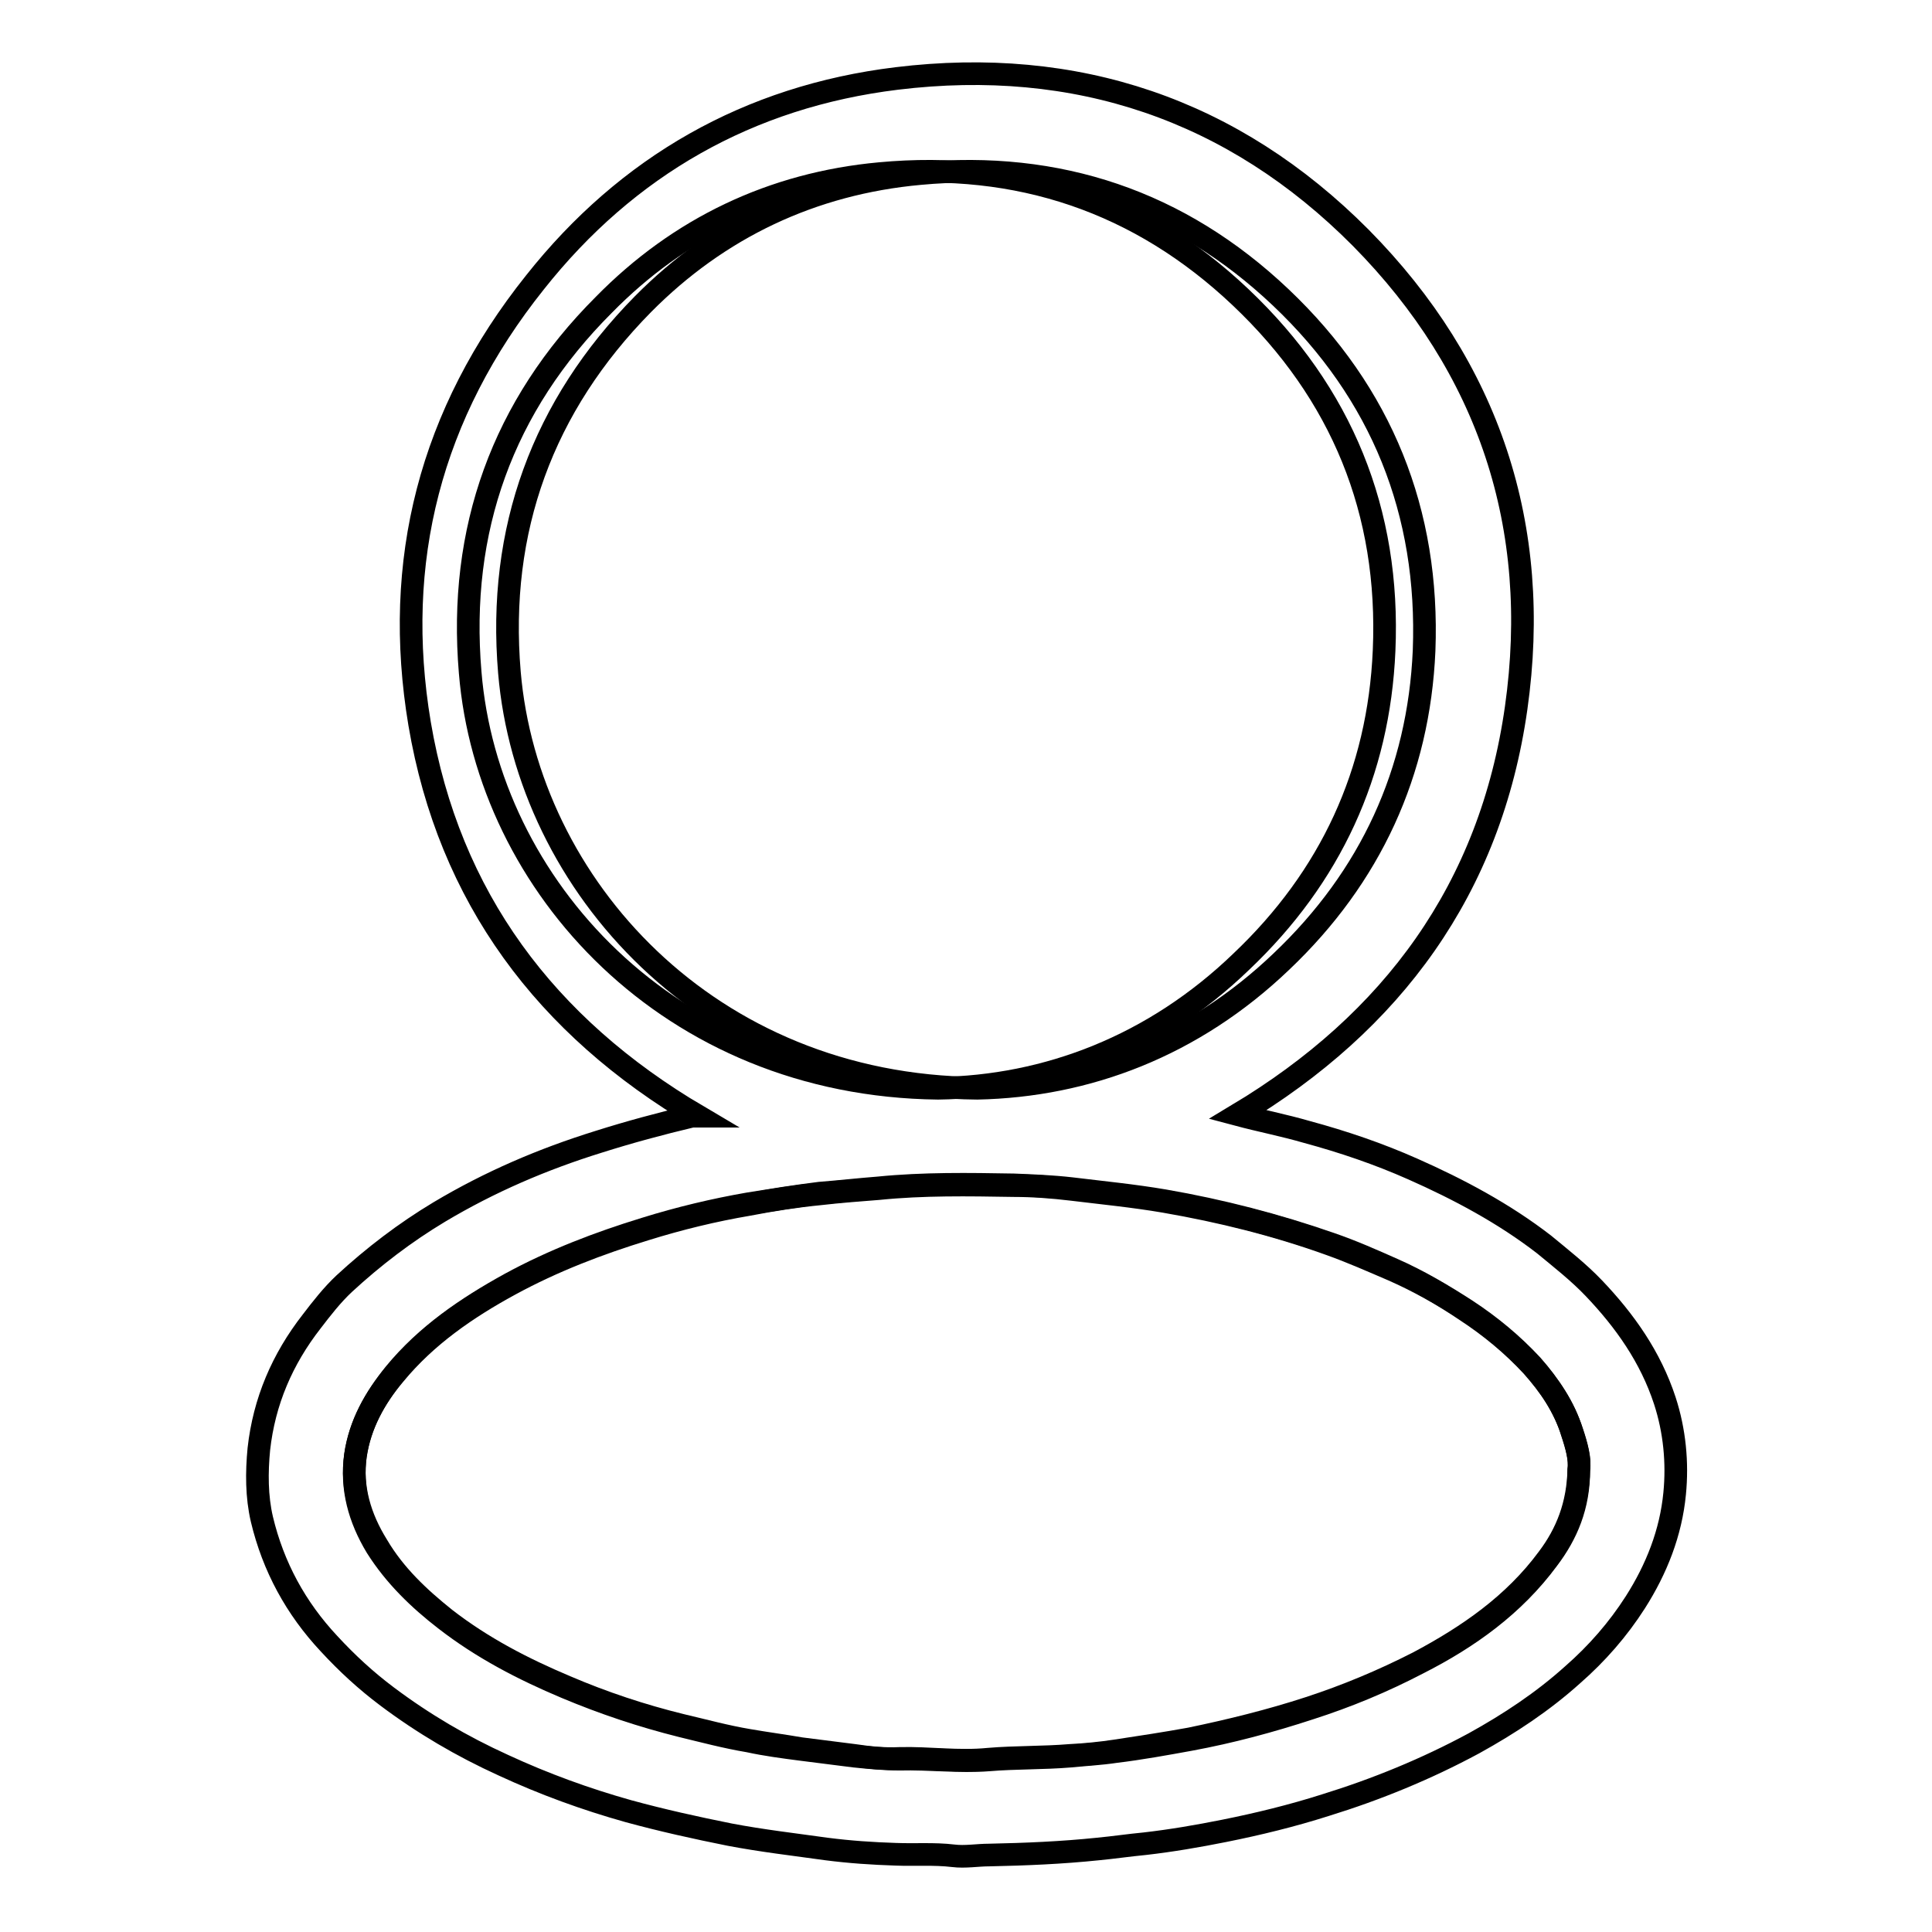
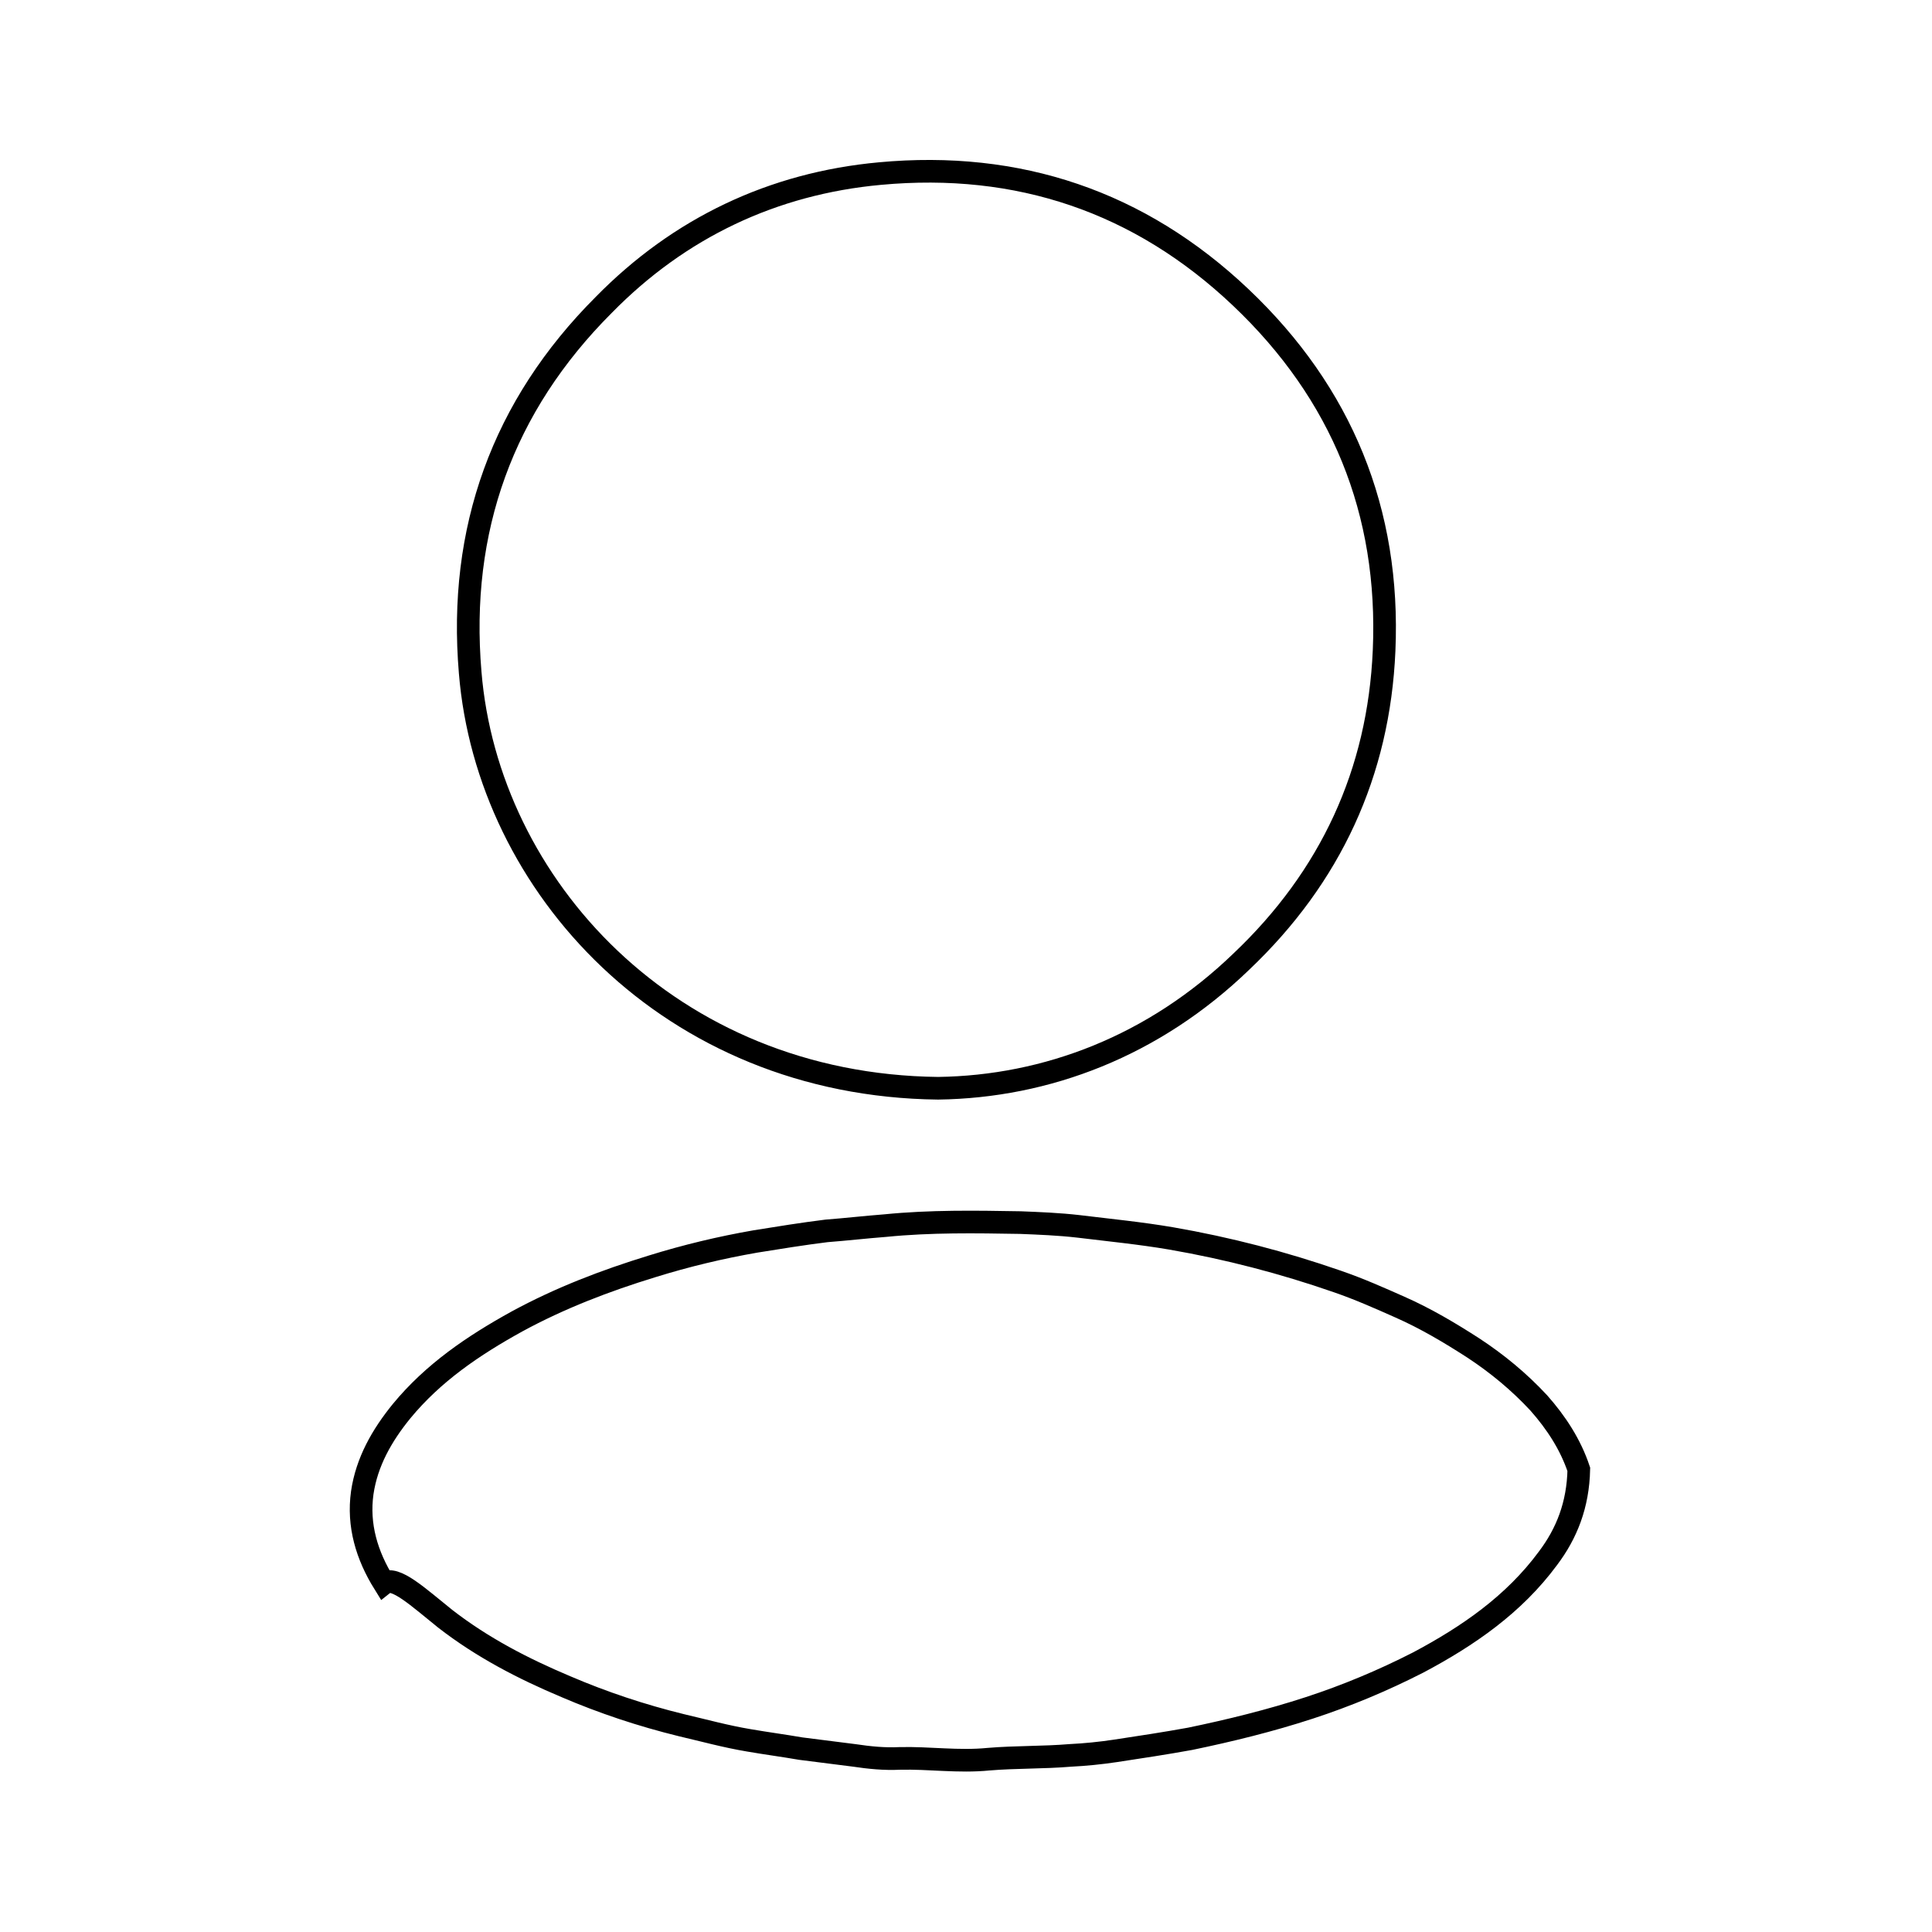
<svg xmlns="http://www.w3.org/2000/svg" version="1.1" x="0px" y="0px" viewBox="0 0 256 256" enable-background="new 0 0 256 256" xml:space="preserve">
  <g>
    <g>
-       <path stroke-width="3" fill-opacity="0" stroke="#000000" d="M59,214.5c4.9,3.8,10.3,6.6,16,9c4.9,2.1,10,3.8,15.3,5.1c3,0.7,5.9,1.5,8.9,2c2.3,0.4,4.6,0.7,6.9,1.1c2.4,0.3,4.7,0.6,7.1,0.9c2,0.3,4,0.5,6,0.4c3.9-0.1,7.8,0.5,11.8,0.1c3.6-0.3,7.2-0.2,10.8-0.5c2-0.1,4-0.3,6-0.6c3.3-0.5,6.6-1,9.9-1.6c5.3-1.1,10.6-2.4,15.8-4.1c4.9-1.6,9.7-3.6,14.4-6c6.6-3.5,12.7-7.7,17.2-13.8c2.5-3.3,4-7.1,4.1-11.8c0.2-1.4-0.3-3.2-0.9-5c-1.1-3.3-3-6.2-5.3-8.8c-2.6-2.8-5.5-5.2-8.7-7.3c-3.1-2-6.3-3.9-9.7-5.4c-2.7-1.2-5.4-2.4-8.3-3.4c-7.2-2.5-14.5-4.4-22-5.7c-4.1-0.7-8.2-1.1-12.3-1.6c-2.6-0.3-5.2-0.4-7.7-0.5c-5.9-0.1-11.9-0.2-17.9,0.4c-2.6,0.2-5.2,0.5-7.8,0.7c-3.2,0.4-6.3,0.9-9.4,1.4c-4.6,0.8-9.2,1.9-13.7,3.3c-6.2,1.9-12.2,4.2-17.9,7.3c-5.8,3.2-11.1,6.8-15.3,11.9c-2.6,3.2-4.6,6.7-5.2,10.8c-0.6,4.3,0.6,8.3,2.9,12C52.3,208.7,55.5,211.7,59,214.5z" />
+       <path stroke-width="3" fill-opacity="0" stroke="#000000" d="M59,214.5c4.9,3.8,10.3,6.6,16,9c4.9,2.1,10,3.8,15.3,5.1c3,0.7,5.9,1.5,8.9,2c2.3,0.4,4.6,0.7,6.9,1.1c2.4,0.3,4.7,0.6,7.1,0.9c2,0.3,4,0.5,6,0.4c3.9-0.1,7.8,0.5,11.8,0.1c3.6-0.3,7.2-0.2,10.8-0.5c2-0.1,4-0.3,6-0.6c3.3-0.5,6.6-1,9.9-1.6c5.3-1.1,10.6-2.4,15.8-4.1c4.9-1.6,9.7-3.6,14.4-6c6.6-3.5,12.7-7.7,17.2-13.8c2.5-3.3,4-7.1,4.1-11.8c-1.1-3.3-3-6.2-5.3-8.8c-2.6-2.8-5.5-5.2-8.7-7.3c-3.1-2-6.3-3.9-9.7-5.4c-2.7-1.2-5.4-2.4-8.3-3.4c-7.2-2.5-14.5-4.4-22-5.7c-4.1-0.7-8.2-1.1-12.3-1.6c-2.6-0.3-5.2-0.4-7.7-0.5c-5.9-0.1-11.9-0.2-17.9,0.4c-2.6,0.2-5.2,0.5-7.8,0.7c-3.2,0.4-6.3,0.9-9.4,1.4c-4.6,0.8-9.2,1.9-13.7,3.3c-6.2,1.9-12.2,4.2-17.9,7.3c-5.8,3.2-11.1,6.8-15.3,11.9c-2.6,3.2-4.6,6.7-5.2,10.8c-0.6,4.3,0.6,8.3,2.9,12C52.3,208.7,55.5,211.7,59,214.5z" />
      <path stroke-width="3" fill-opacity="0" stroke="#000000" d="M164.5,127.4c11.8-11.2,18.2-25,18.9-41.2c0.8-18.4-5.6-34.1-19-46.8C151,26.7,134.9,21.3,116.6,23C102.4,24.3,90,30.2,80,40.4C66.6,53.8,60.7,70.2,62.3,89.1c2.3,28.2,26.4,54.7,62,55.1C138.7,144,152.9,138.6,164.5,127.4z" />
-       <path stroke-width="3" fill-opacity="0" stroke="#000000" d="M51.3,224.8c4.8,3.6,9.9,6.6,15.4,9.1c5.4,2.5,10.9,4.5,16.6,6.1c4.4,1.2,8.9,2.2,13.4,3.1c4.2,0.8,8.5,1.3,12.8,1.9c3.1,0.4,6.1,0.6,9.2,0.7c2.5,0.1,5.1-0.1,7.6,0.2c1.6,0.2,3.2-0.1,4.8-0.1c4.8-0.1,9.6-0.3,14.4-0.8c2.1-0.2,4.1-0.5,6.2-0.7c3.5-0.4,7-1,10.5-1.7c4.5-0.9,9-2,13.4-3.4c6.8-2.1,13.4-4.8,19.7-8.2c4.7-2.6,9.1-5.5,13.1-9.1c3.2-2.8,6-6,8.3-9.6c2.8-4.4,4.7-9.2,5.2-14.4c0.4-4.1,0-8.3-1.3-12.3c-1.9-5.8-5.3-10.6-9.4-14.9c-2-2.1-4.3-3.9-6.6-5.8c-5.3-4.1-11.3-7.3-17.4-10c-4.5-2-9.2-3.6-14-4.9c-3.1-0.9-6.2-1.5-9.2-2.3c20.5-12.3,33.5-29.9,36.9-53.9c3.4-24-3.6-45.1-20.6-62.3c-16.9-17-37.7-24-61.5-21.1c-19.6,2.4-35.7,11.6-47.9,27C57,54.8,52,74.4,55.6,95.9c3.9,23,16.7,40.1,36.9,52c-0.4,0-0.6,0-0.8,0c-4.2,1-8.3,2.1-12.4,3.4c-7.4,2.3-14.4,5.3-21.1,9.3c-4.5,2.7-8.7,5.9-12.6,9.5c-1.6,1.5-3,3.3-4.3,5c-3.9,5-6.3,10.6-7,16.9c-0.3,3.1-0.3,6.3,0.4,9.3c1.5,6.3,4.5,11.8,8.9,16.5C46,220.4,48.5,222.7,51.3,224.8z M67.5,89.1c-1.6-18.9,4.4-35.3,17.7-48.8c10-10.1,22.4-16,36.7-17.3c18.3-1.7,34.4,3.7,47.8,16.4c13.4,12.7,19.7,28.5,19,46.8c-0.7,16.1-7.1,30-18.9,41.2c-11.7,11.2-25.8,16.5-40.3,16.8C93.9,143.9,69.9,117.3,67.5,89.1z M47.1,192.9c0.6-4.1,2.5-7.6,5.2-10.8c4.2-5.1,9.6-8.8,15.3-11.9c5.7-3.1,11.7-5.4,17.9-7.3c4.5-1.4,9-2.5,13.7-3.3c3.1-0.6,6.3-1.1,9.4-1.4c2.6-0.3,5.2-0.5,7.8-0.7c5.9-0.6,11.9-0.5,17.9-0.4c2.6,0,5.2,0.2,7.7,0.5c4.1,0.5,8.2,0.9,12.3,1.6c7.5,1.3,14.8,3.1,22,5.7c2.8,1,5.5,2.2,8.3,3.4c3.4,1.5,6.6,3.3,9.7,5.4c3.2,2.1,6.1,4.5,8.7,7.3c2.3,2.6,4.3,5.4,5.3,8.8c0.6,1.8,1.1,3.6,0.9,5c0,4.8-1.6,8.5-4.1,11.8c-4.5,6.1-10.5,10.4-17.2,13.8c-4.6,2.4-9.4,4.4-14.4,6c-5.2,1.7-10.4,3.1-15.8,4.1c-3.3,0.6-6.6,1.2-9.9,1.6c-2,0.3-4,0.4-6,0.6c-3.6,0.3-7.2,0.2-10.8,0.5c-3.9,0.3-7.8-0.2-11.8-0.1c-2,0-4-0.2-6-0.4c-2.4-0.3-4.7-0.6-7.1-0.9c-2.3-0.3-4.6-0.6-6.9-1.1c-3-0.5-6-1.3-8.9-2c-5.2-1.3-10.3-3-15.3-5.1c-5.7-2.4-11.1-5.2-16-9c-3.5-2.7-6.7-5.8-9.1-9.6C47.6,201.2,46.5,197.2,47.1,192.9z" />
    </g>
  </g>
</svg>